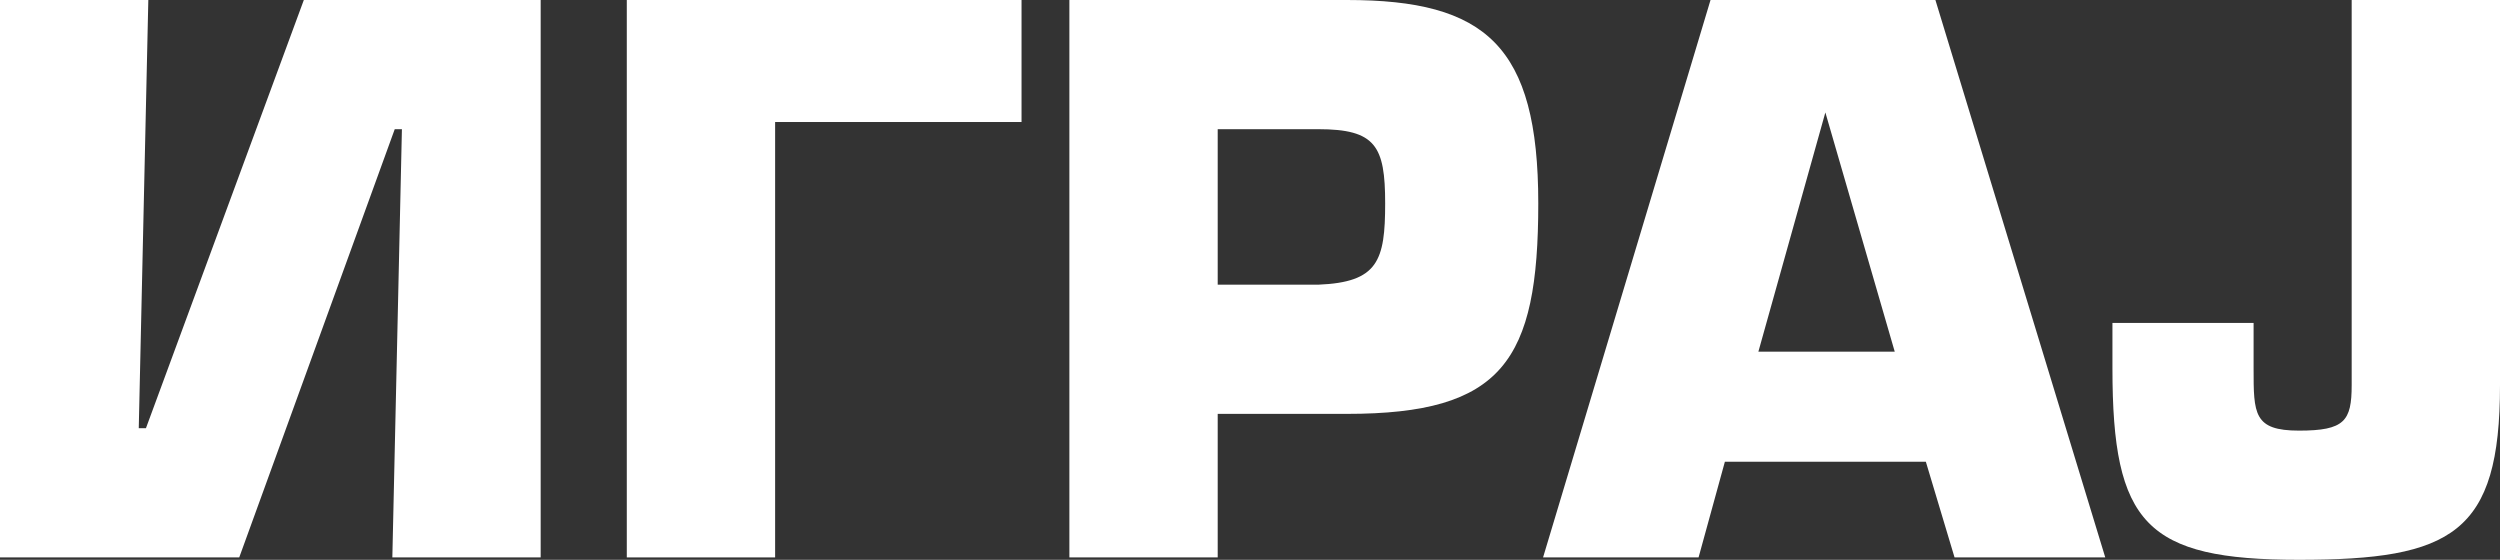
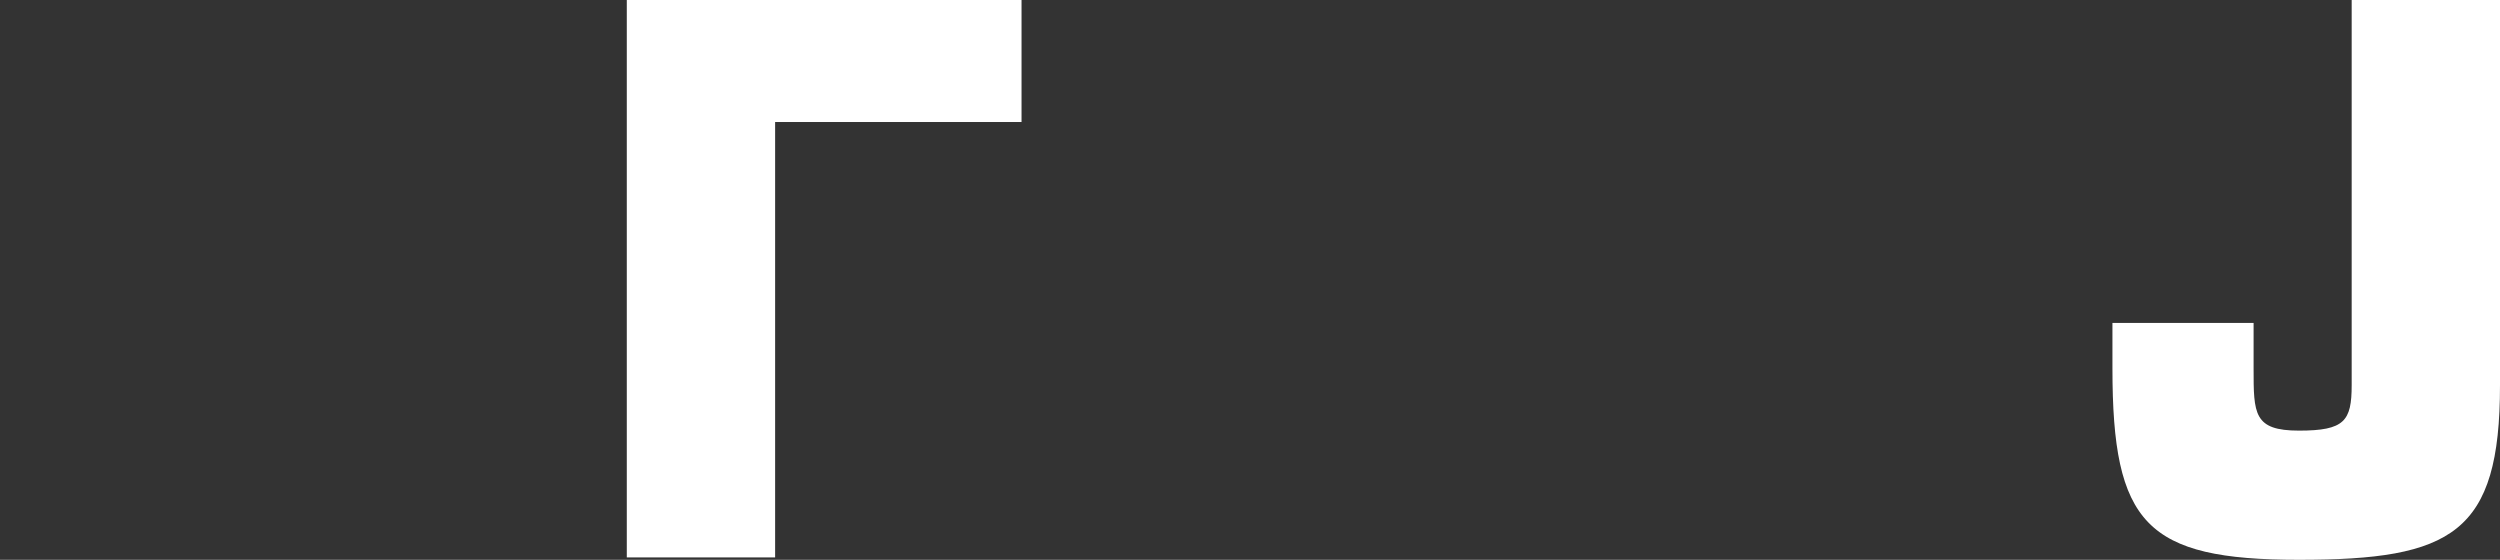
<svg xmlns="http://www.w3.org/2000/svg" viewBox="0 0 104.5 23.4">
  <rect x="0" y="0" width="104.5" height="23.4" fill="#333333" stroke="none" />
  <defs>
    <style>.a{fill:#fff;}</style>
  </defs>
-   <polygon class="a" points="6.1 17.9 5.8 17.9 6.2 0 0 0 0 23.3 10 23.3 16.5 5.4 16.8 5.4 16.4 23.3 22.6 23.3 22.6 0 12.7 0 6.1 17.9" />
  <polygon class="a" points="26.2 23.3 32.4 23.3 32.4 5.1 42.7 5.1 42.7 0 26.2 0 26.2 23.3" />
-   <path class="a" d="M56.3,0H44.7V23.3h6.2v-6h5.4c6.5,0,8-2.2,8-8.8S62.1,0,56.3,0ZM55.1,11.9H50.9V5.4h4.2c2.4,0,2.8.7,2.8,3.1S57.6,11.8,55.1,11.9Z" />
-   <path class="a" d="M71.5,0l-7,23.3H71l1.1-4h8.4l1.2,4H88L80.9,0Zm2,14.7,2.8-10h0l2.9,10Z" />
  <path class="a" d="M98.3,0V16.1c0,1.5-.3,1.9-2.2,1.9s-1.9-.7-1.9-2.6V13.5H88.3v1.9c0,6.5,1.4,8,7.8,8s8.4-1.1,8.4-7.3V0Z" />
</svg>